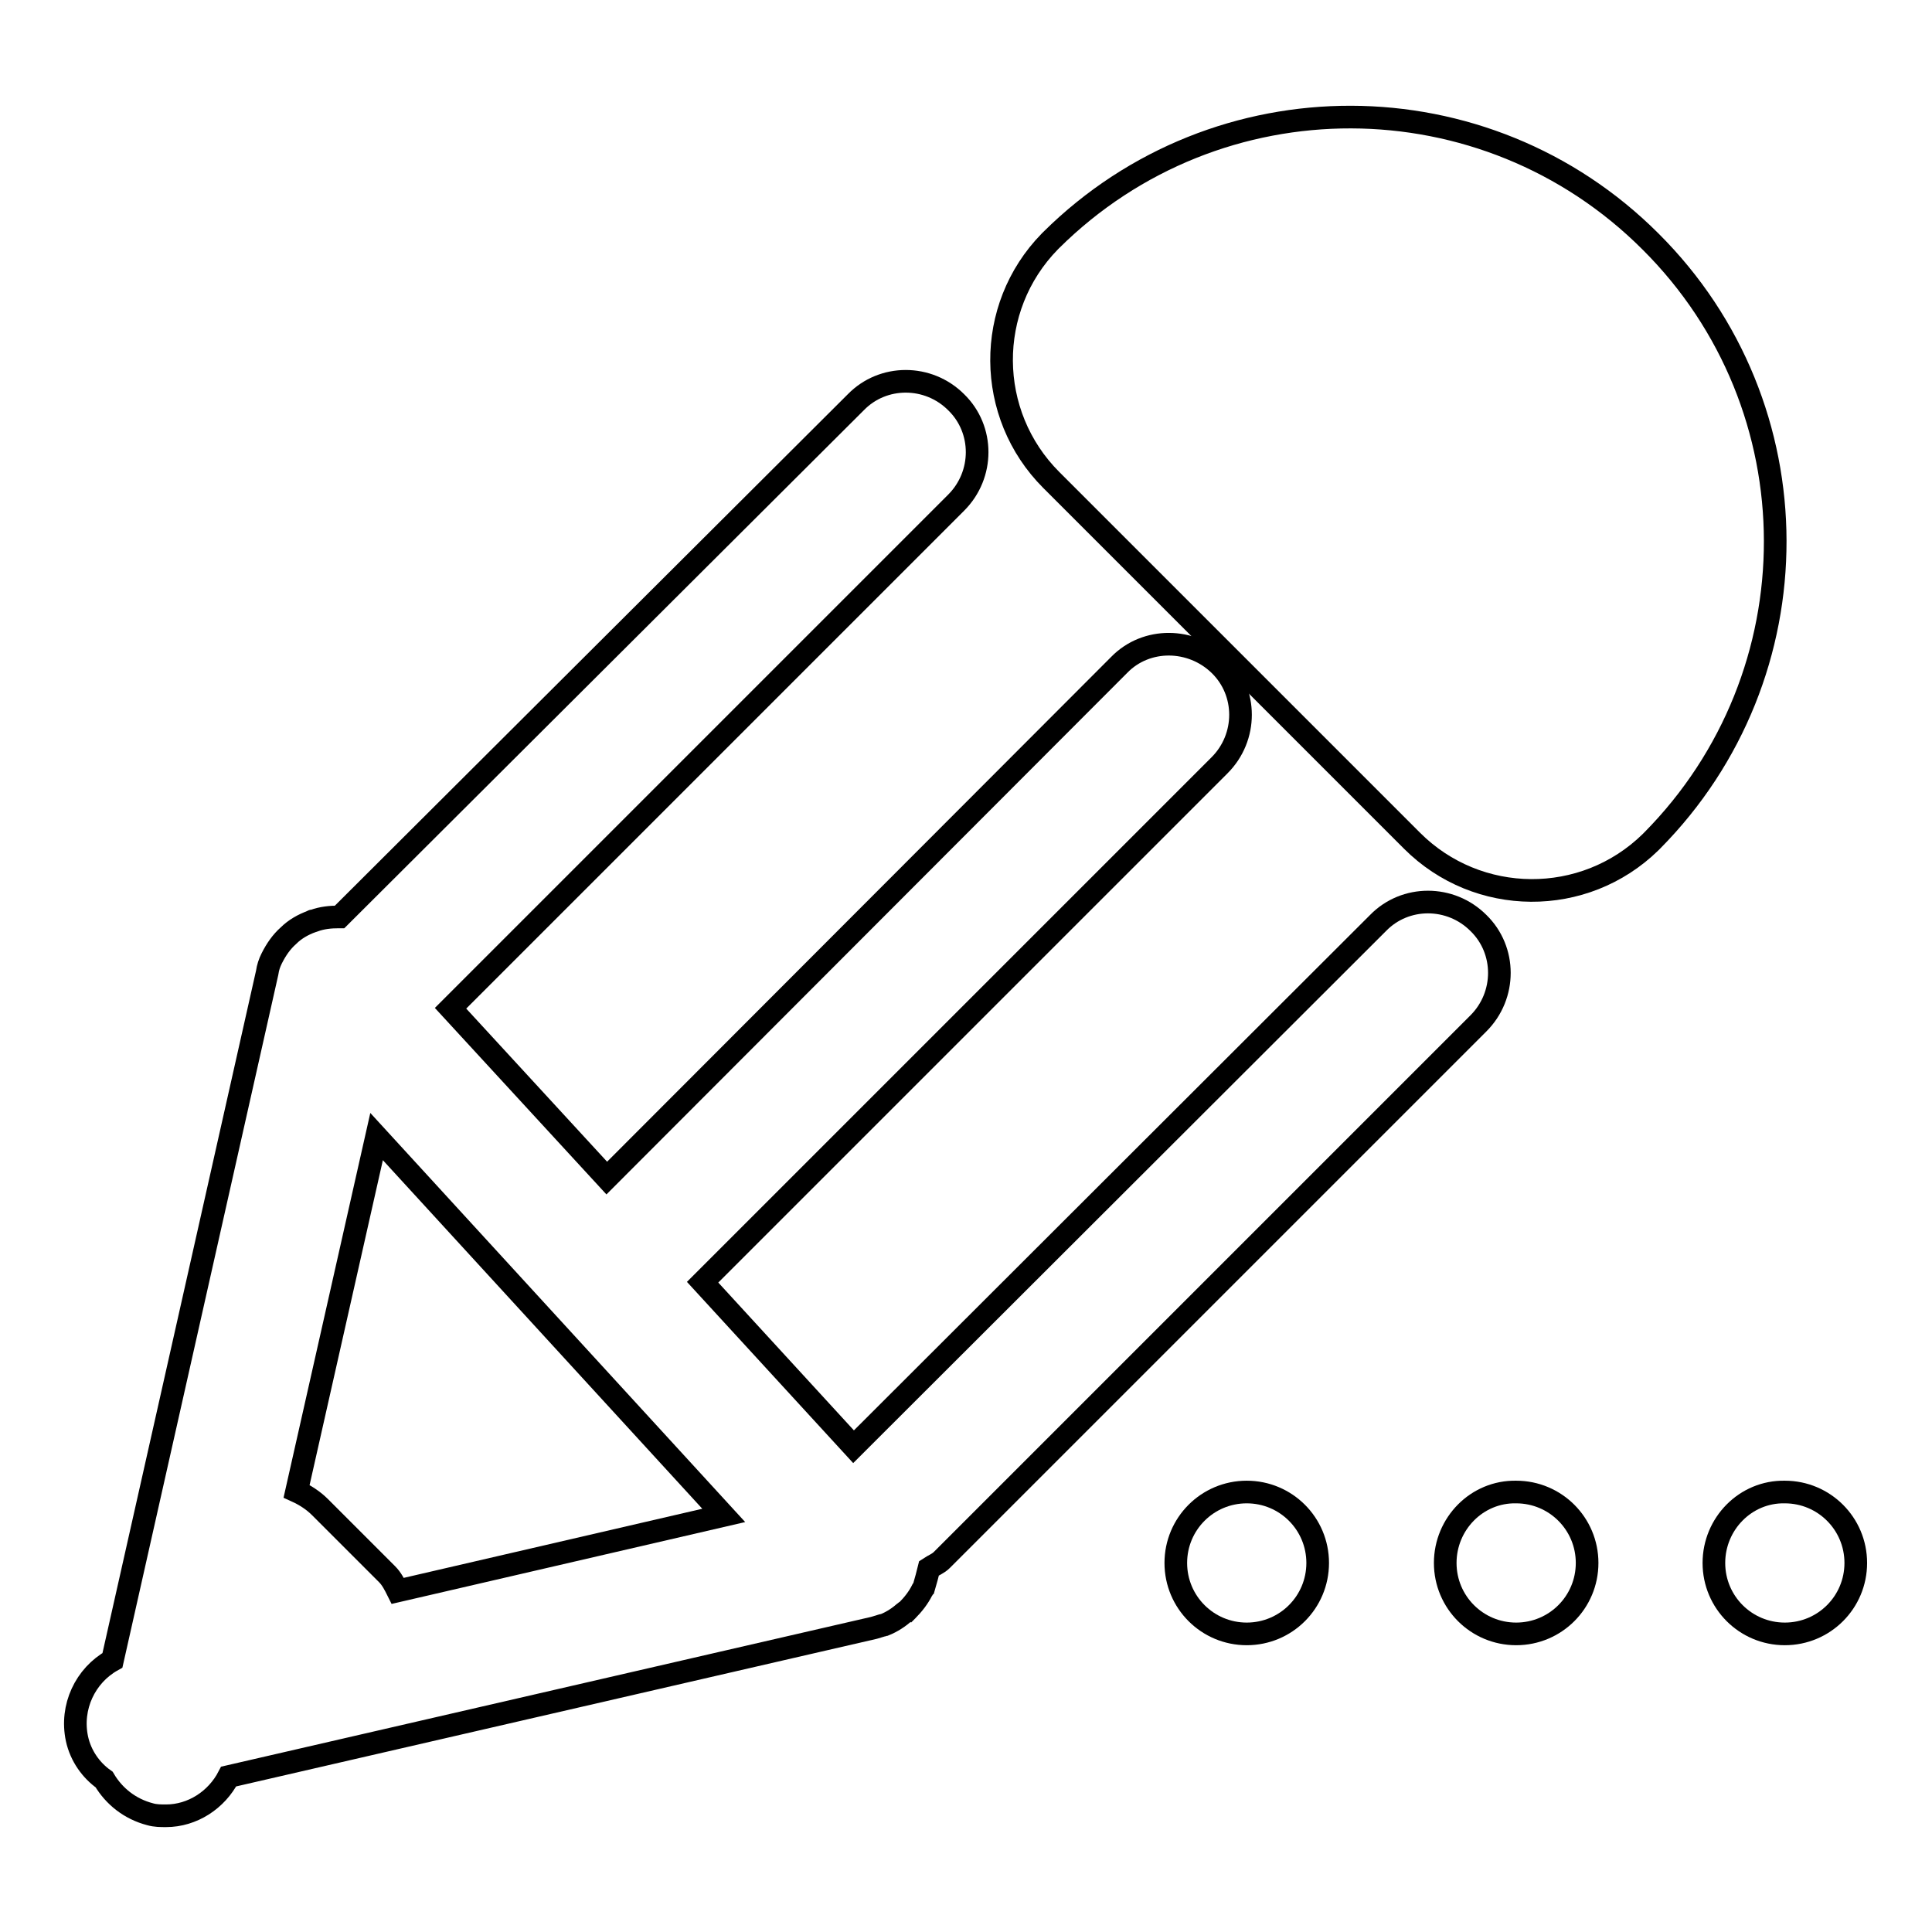
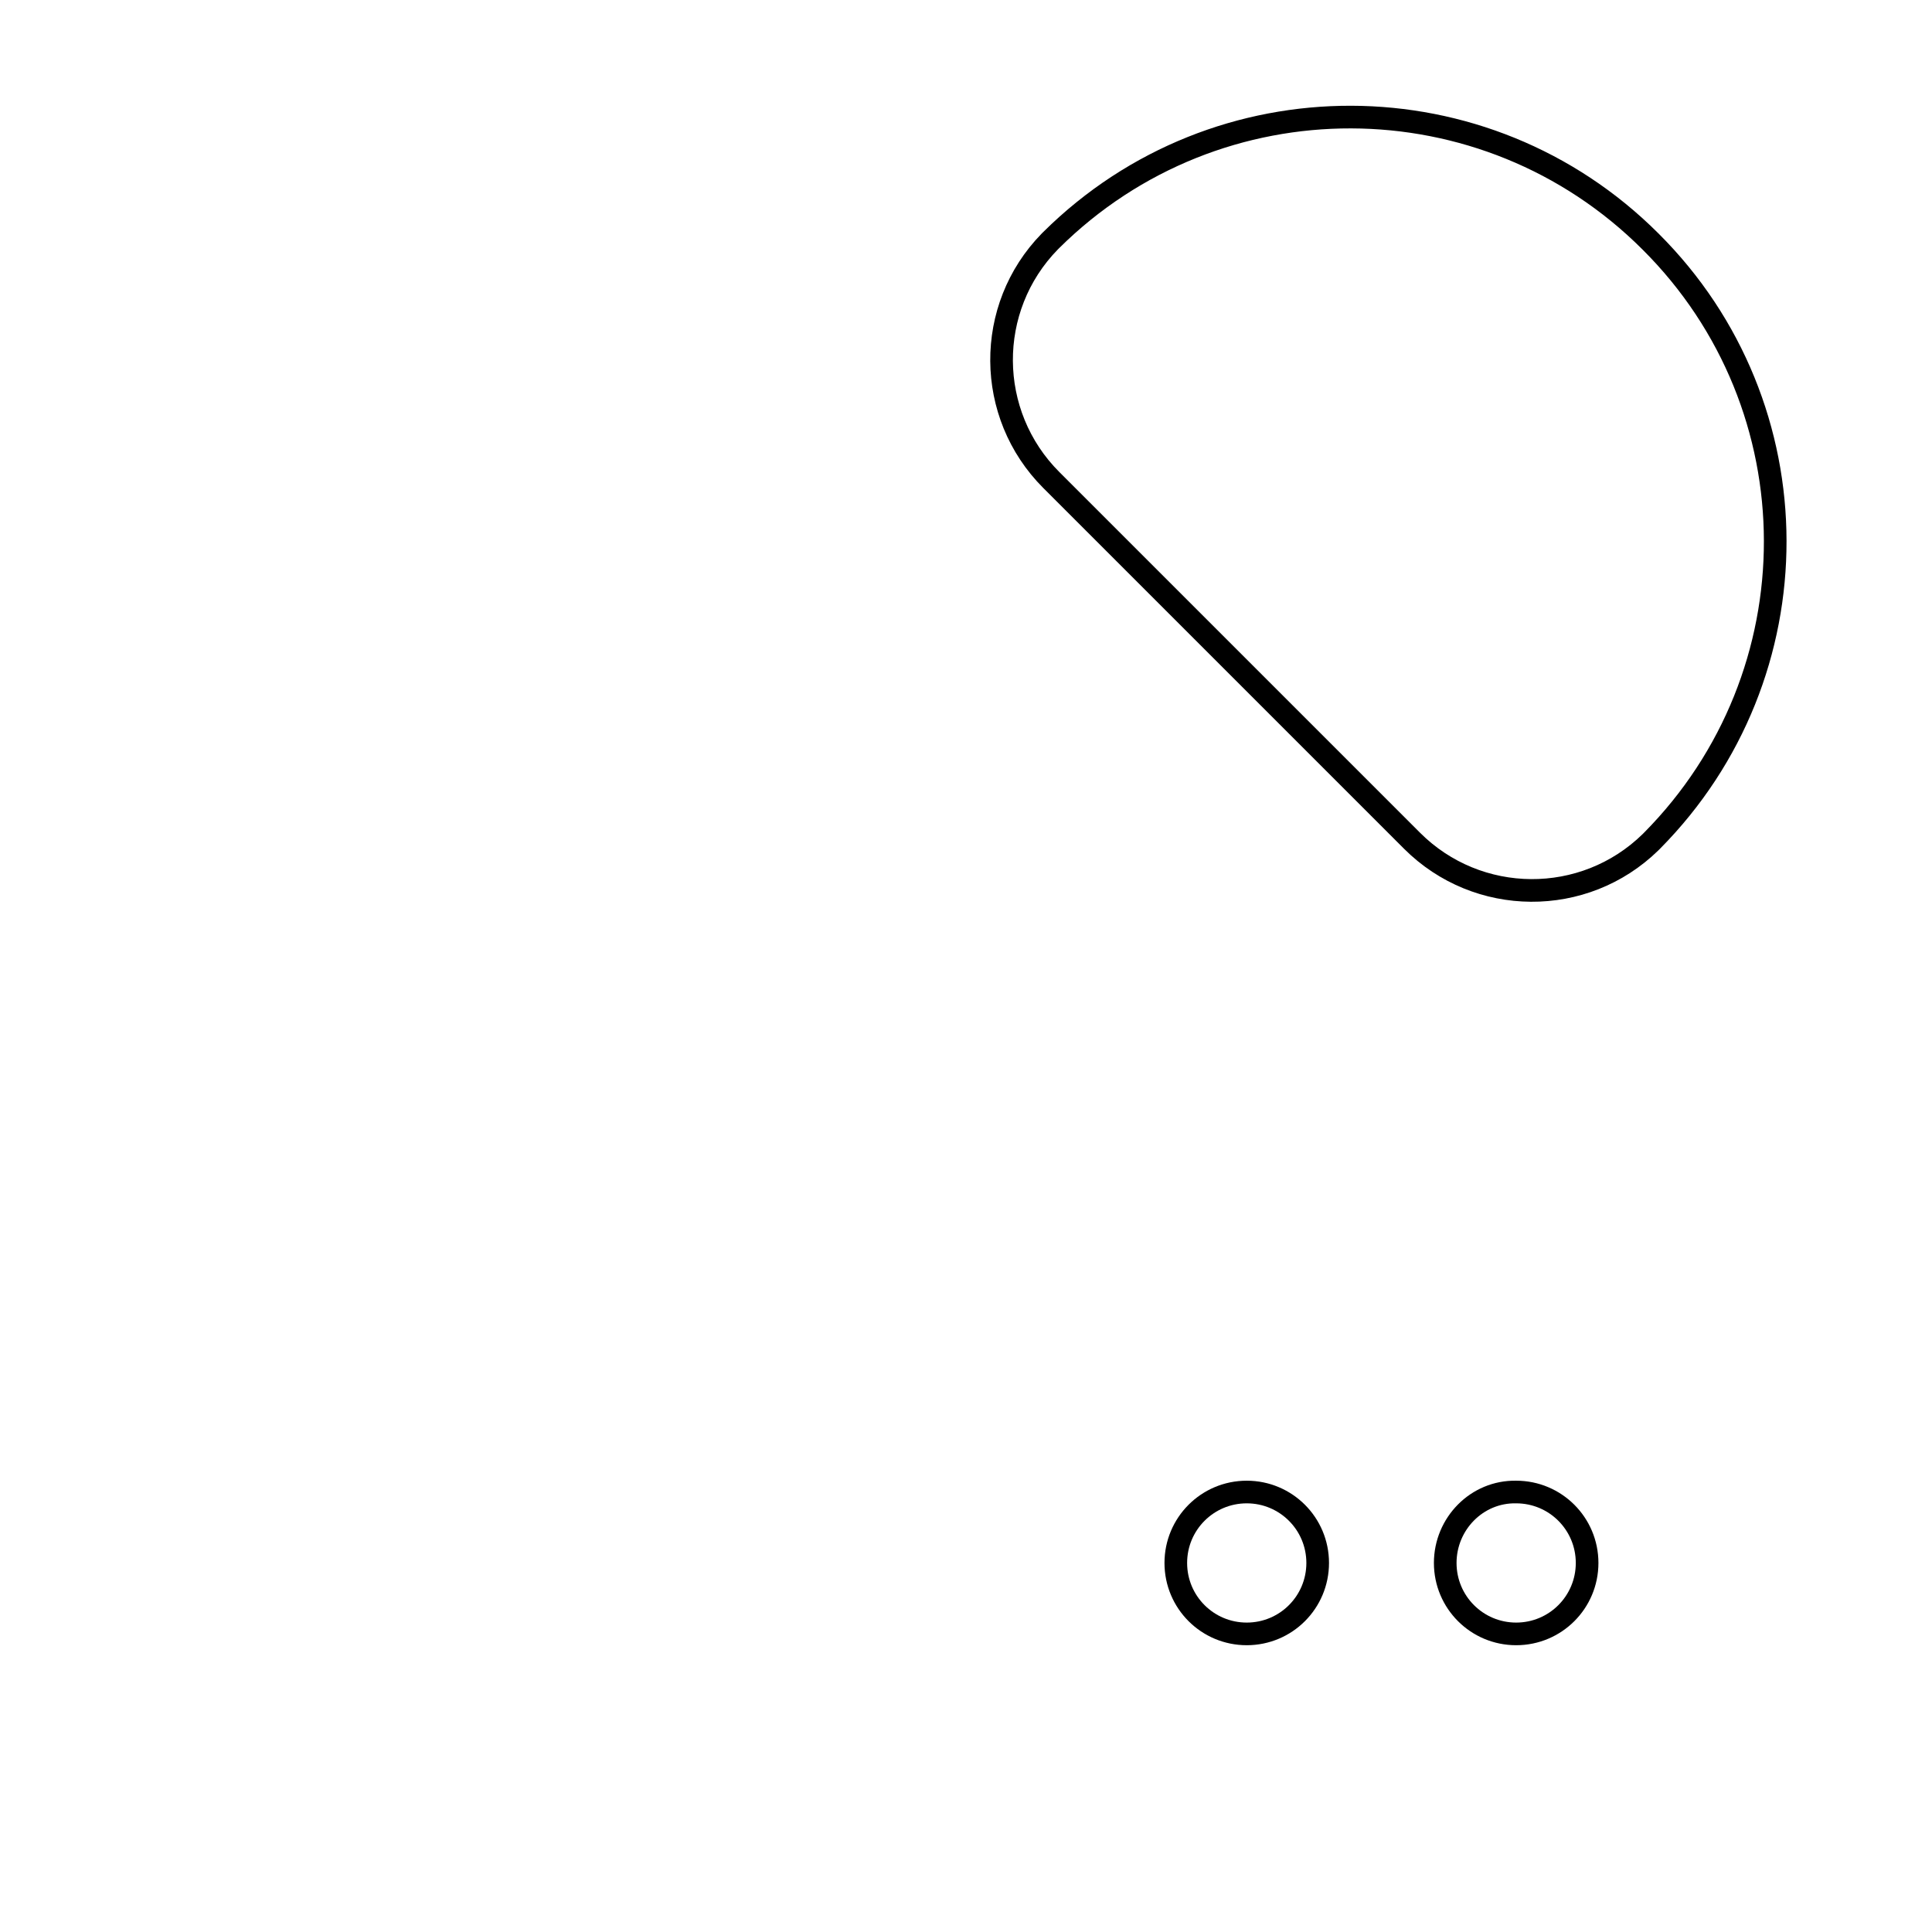
<svg xmlns="http://www.w3.org/2000/svg" version="1.1" x="0px" y="0px" viewBox="0 0 256 256" enable-background="new 0 0 256 256" xml:space="preserve">
  <g>
    <g>
      <path stroke-width="3" fill-opacity="0" stroke="#000000" d="M218.7,32c-21.9-21.9-57.4-22-79.4-0.2l0,0c0,0,0,0-0.1,0.1c0,0-0.1,0.1-0.1,0.1l0,0c-8.6,8.8-8.5,22.9,0.2,31.6l47.8,47.8c8.7,8.7,22.8,8.8,31.6,0.2l0,0c0,0,0.1-0.1,0.1-0.1c0,0,0,0,0.1-0.1h0C240.7,89.4,240.7,53.9,218.7,32z" />
-       <path stroke-width="3" fill-opacity="0" stroke="#000000" d="M123.1,207.8c0.6-0.4,1.2-0.6,1.7-1.1l71.1-71.1c3.7-3.7,3.7-9.7,0-13.3c-3.7-3.7-9.7-3.7-13.3,0l-69.5,69.4l-20-21.8l68.5-68.5c3.7-3.7,3.7-9.7,0-13.3s-9.7-3.7-13.3,0l-67.9,68l-20.7-22.5l67-67c3.7-3.7,3.7-9.7,0-13.3c-3.7-3.7-9.7-3.7-13.3,0L45,121.5c0,0,0,0-0.1,0c-1.1,0-2.2,0.1-3.3,0.5c-0.1,0-0.2,0-0.3,0.1c-1.1,0.4-2.2,1-3.1,1.9c0,0,0,0,0,0s0,0,0,0c-0.9,0.8-1.6,1.8-2.2,3l0,0c-0.3,0.6-0.5,1.2-0.6,1.9l-20.5,91.1c-3.6,2-5.6,6.2-4.7,10.4c0.5,2.3,1.9,4.2,3.6,5.4c1.3,2.2,3.4,3.9,6.1,4.6c0.7,0.2,1.4,0.2,2.1,0.2c3.5,0,6.7-2.1,8.3-5.2l85.5-19.7c0.3-0.1,0.7-0.2,1-0.3c0.1,0,0.3-0.1,0.4-0.1c1-0.4,1.9-1,2.7-1.7c0,0,0.1-0.1,0.2-0.1c0,0,0.1-0.1,0.1-0.1c0.8-0.8,1.5-1.7,2-2.7c0.1-0.1,0.1-0.2,0.2-0.3C122.7,209.4,122.9,208.6,123.1,207.8z M51.3,208.6l-8.9-8.9c-0.9-0.9-2-1.6-3.1-2.1l10.6-47l46,50.2l-43.2,10C52.3,210,51.9,209.2,51.3,208.6z" />
      <path stroke-width="3" fill-opacity="0" stroke="#000000" d="M155.8,207.1c0,5.2,4.2,9.4,9.4,9.4c5.2,0,9.4-4.2,9.4-9.4s-4.2-9.4-9.4-9.4S155.8,201.9,155.8,207.1z" />
      <path stroke-width="3" fill-opacity="0" stroke="#000000" d="M191.5,207.1c0,5.2,4.2,9.4,9.4,9.4c5.2,0,9.4-4.2,9.4-9.4s-4.2-9.4-9.4-9.4C195.7,197.6,191.5,201.9,191.5,207.1z" />
-       <path stroke-width="3" fill-opacity="0" stroke="#000000" d="M227.1,207.1c0,5.2,4.2,9.4,9.4,9.4s9.4-4.2,9.4-9.4s-4.2-9.4-9.4-9.4C231.3,197.6,227.1,201.9,227.1,207.1z" />
    </g>
  </g>
</svg>